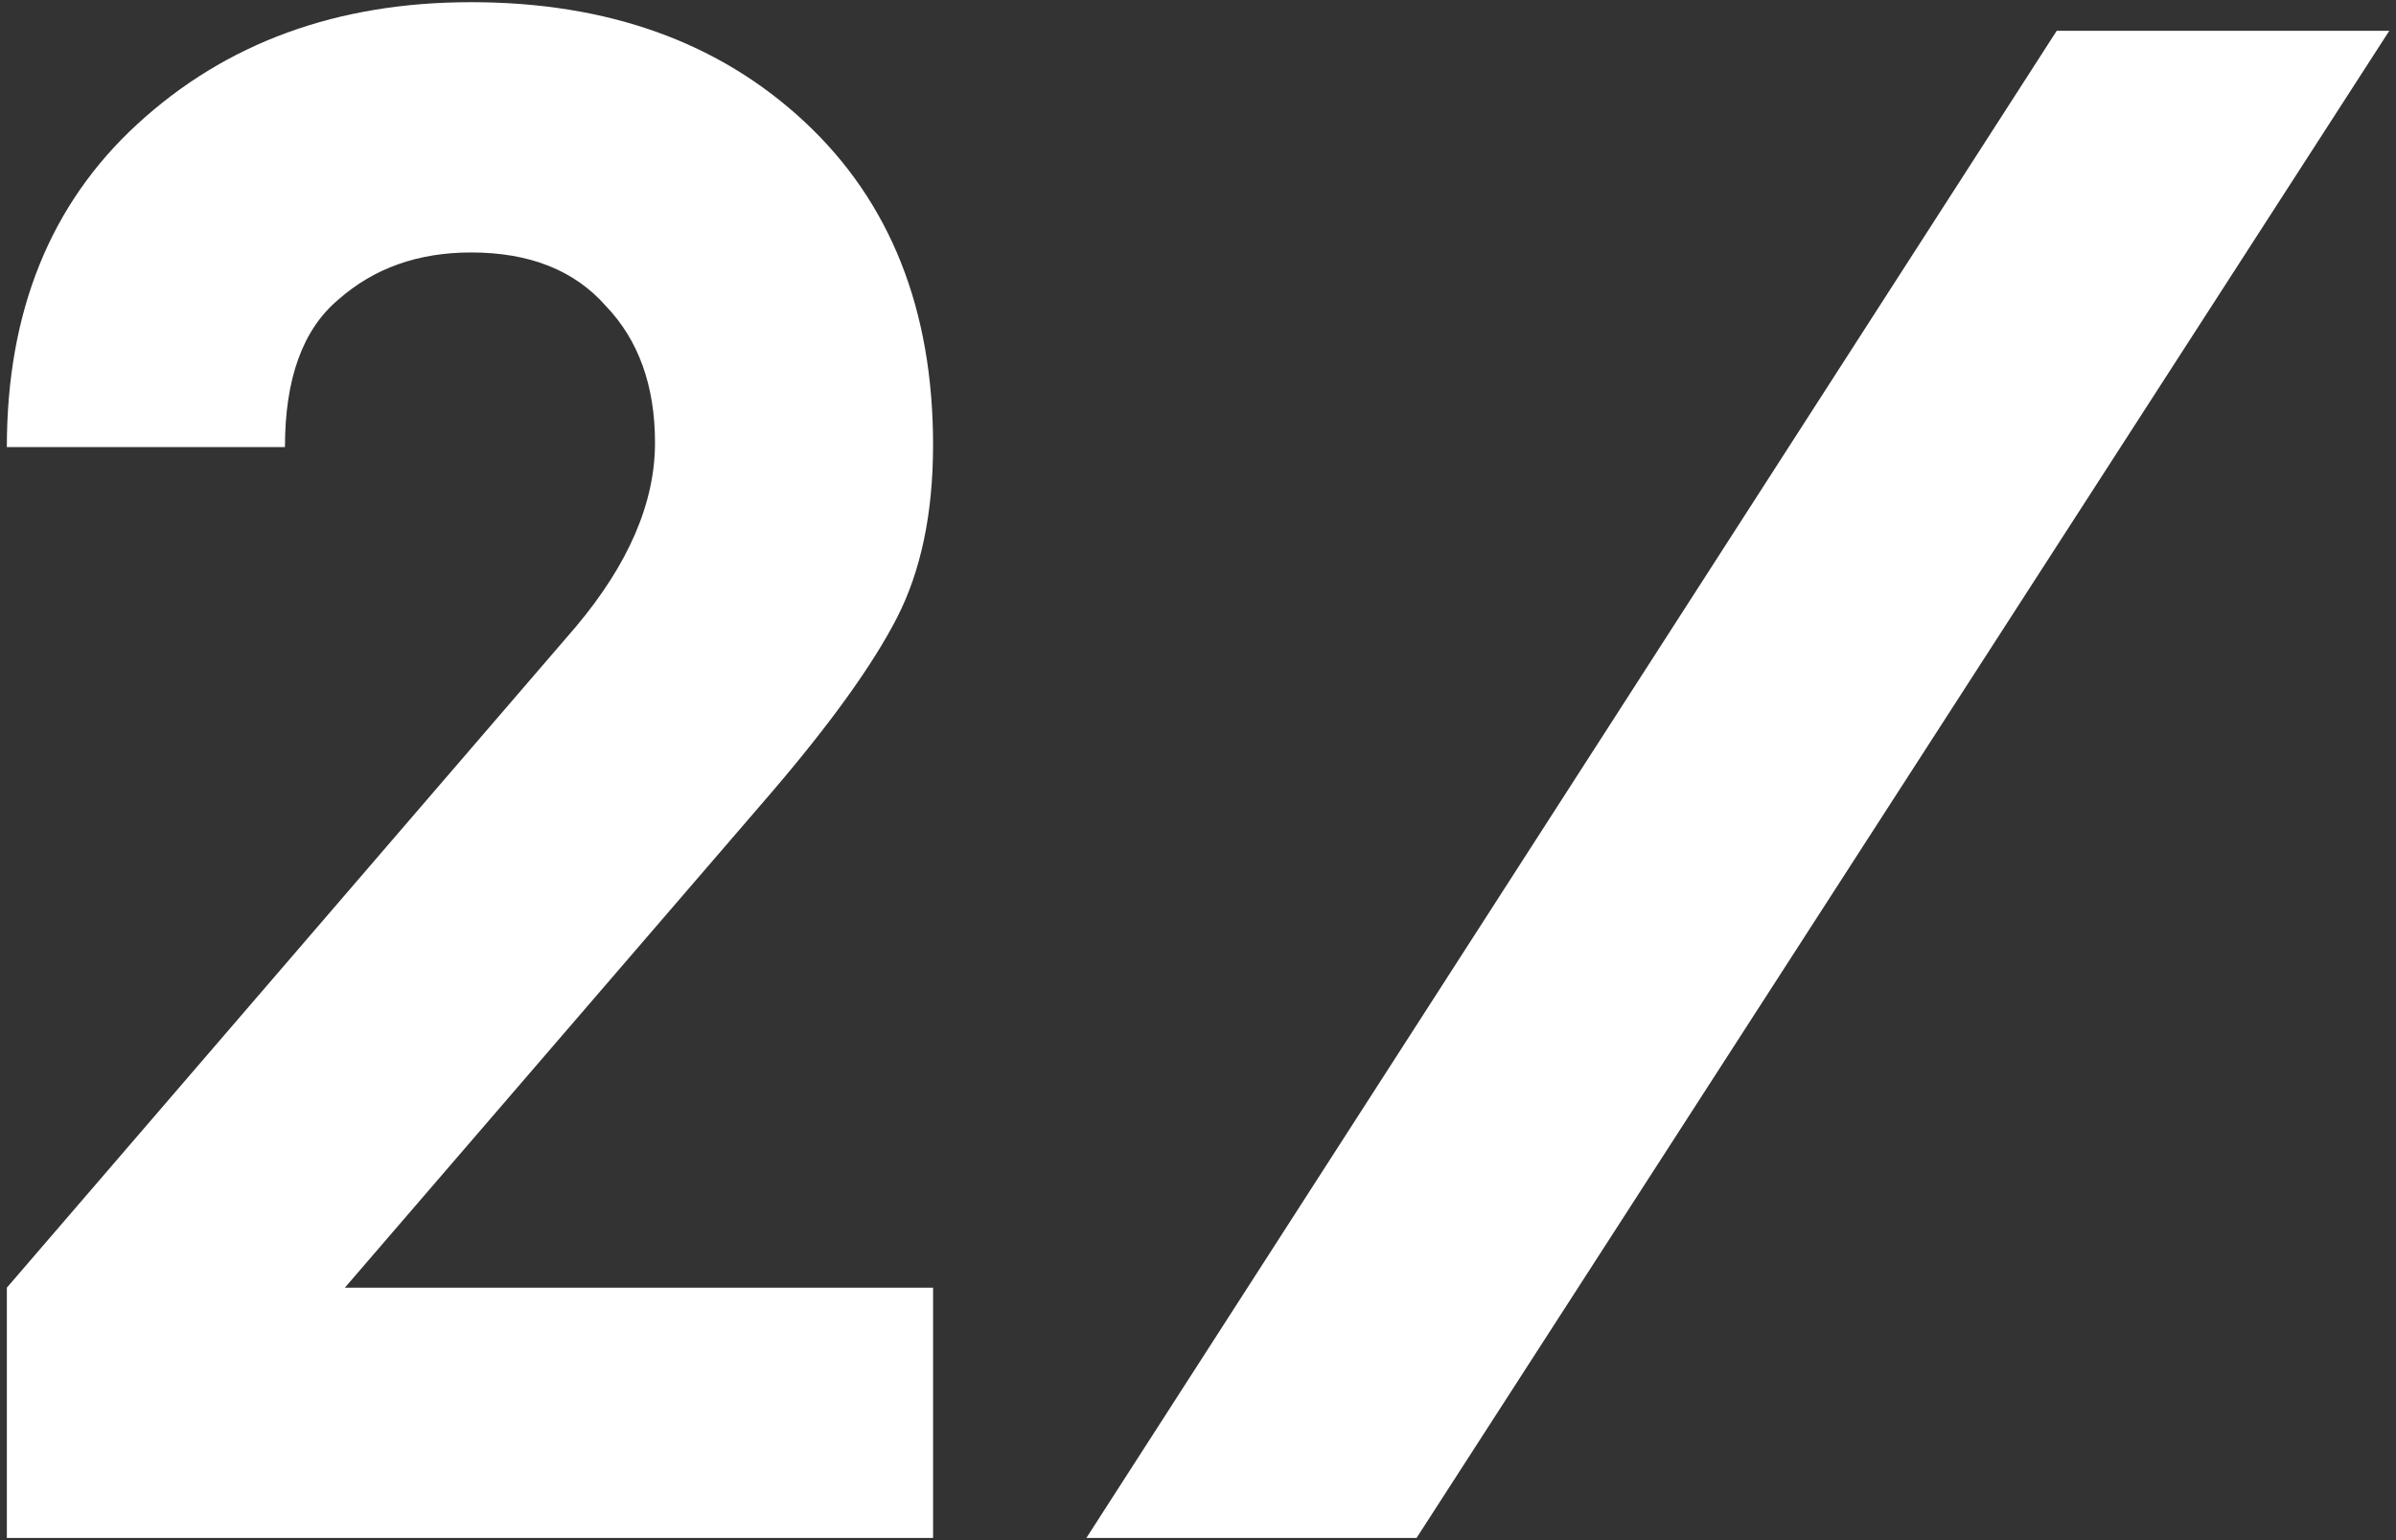
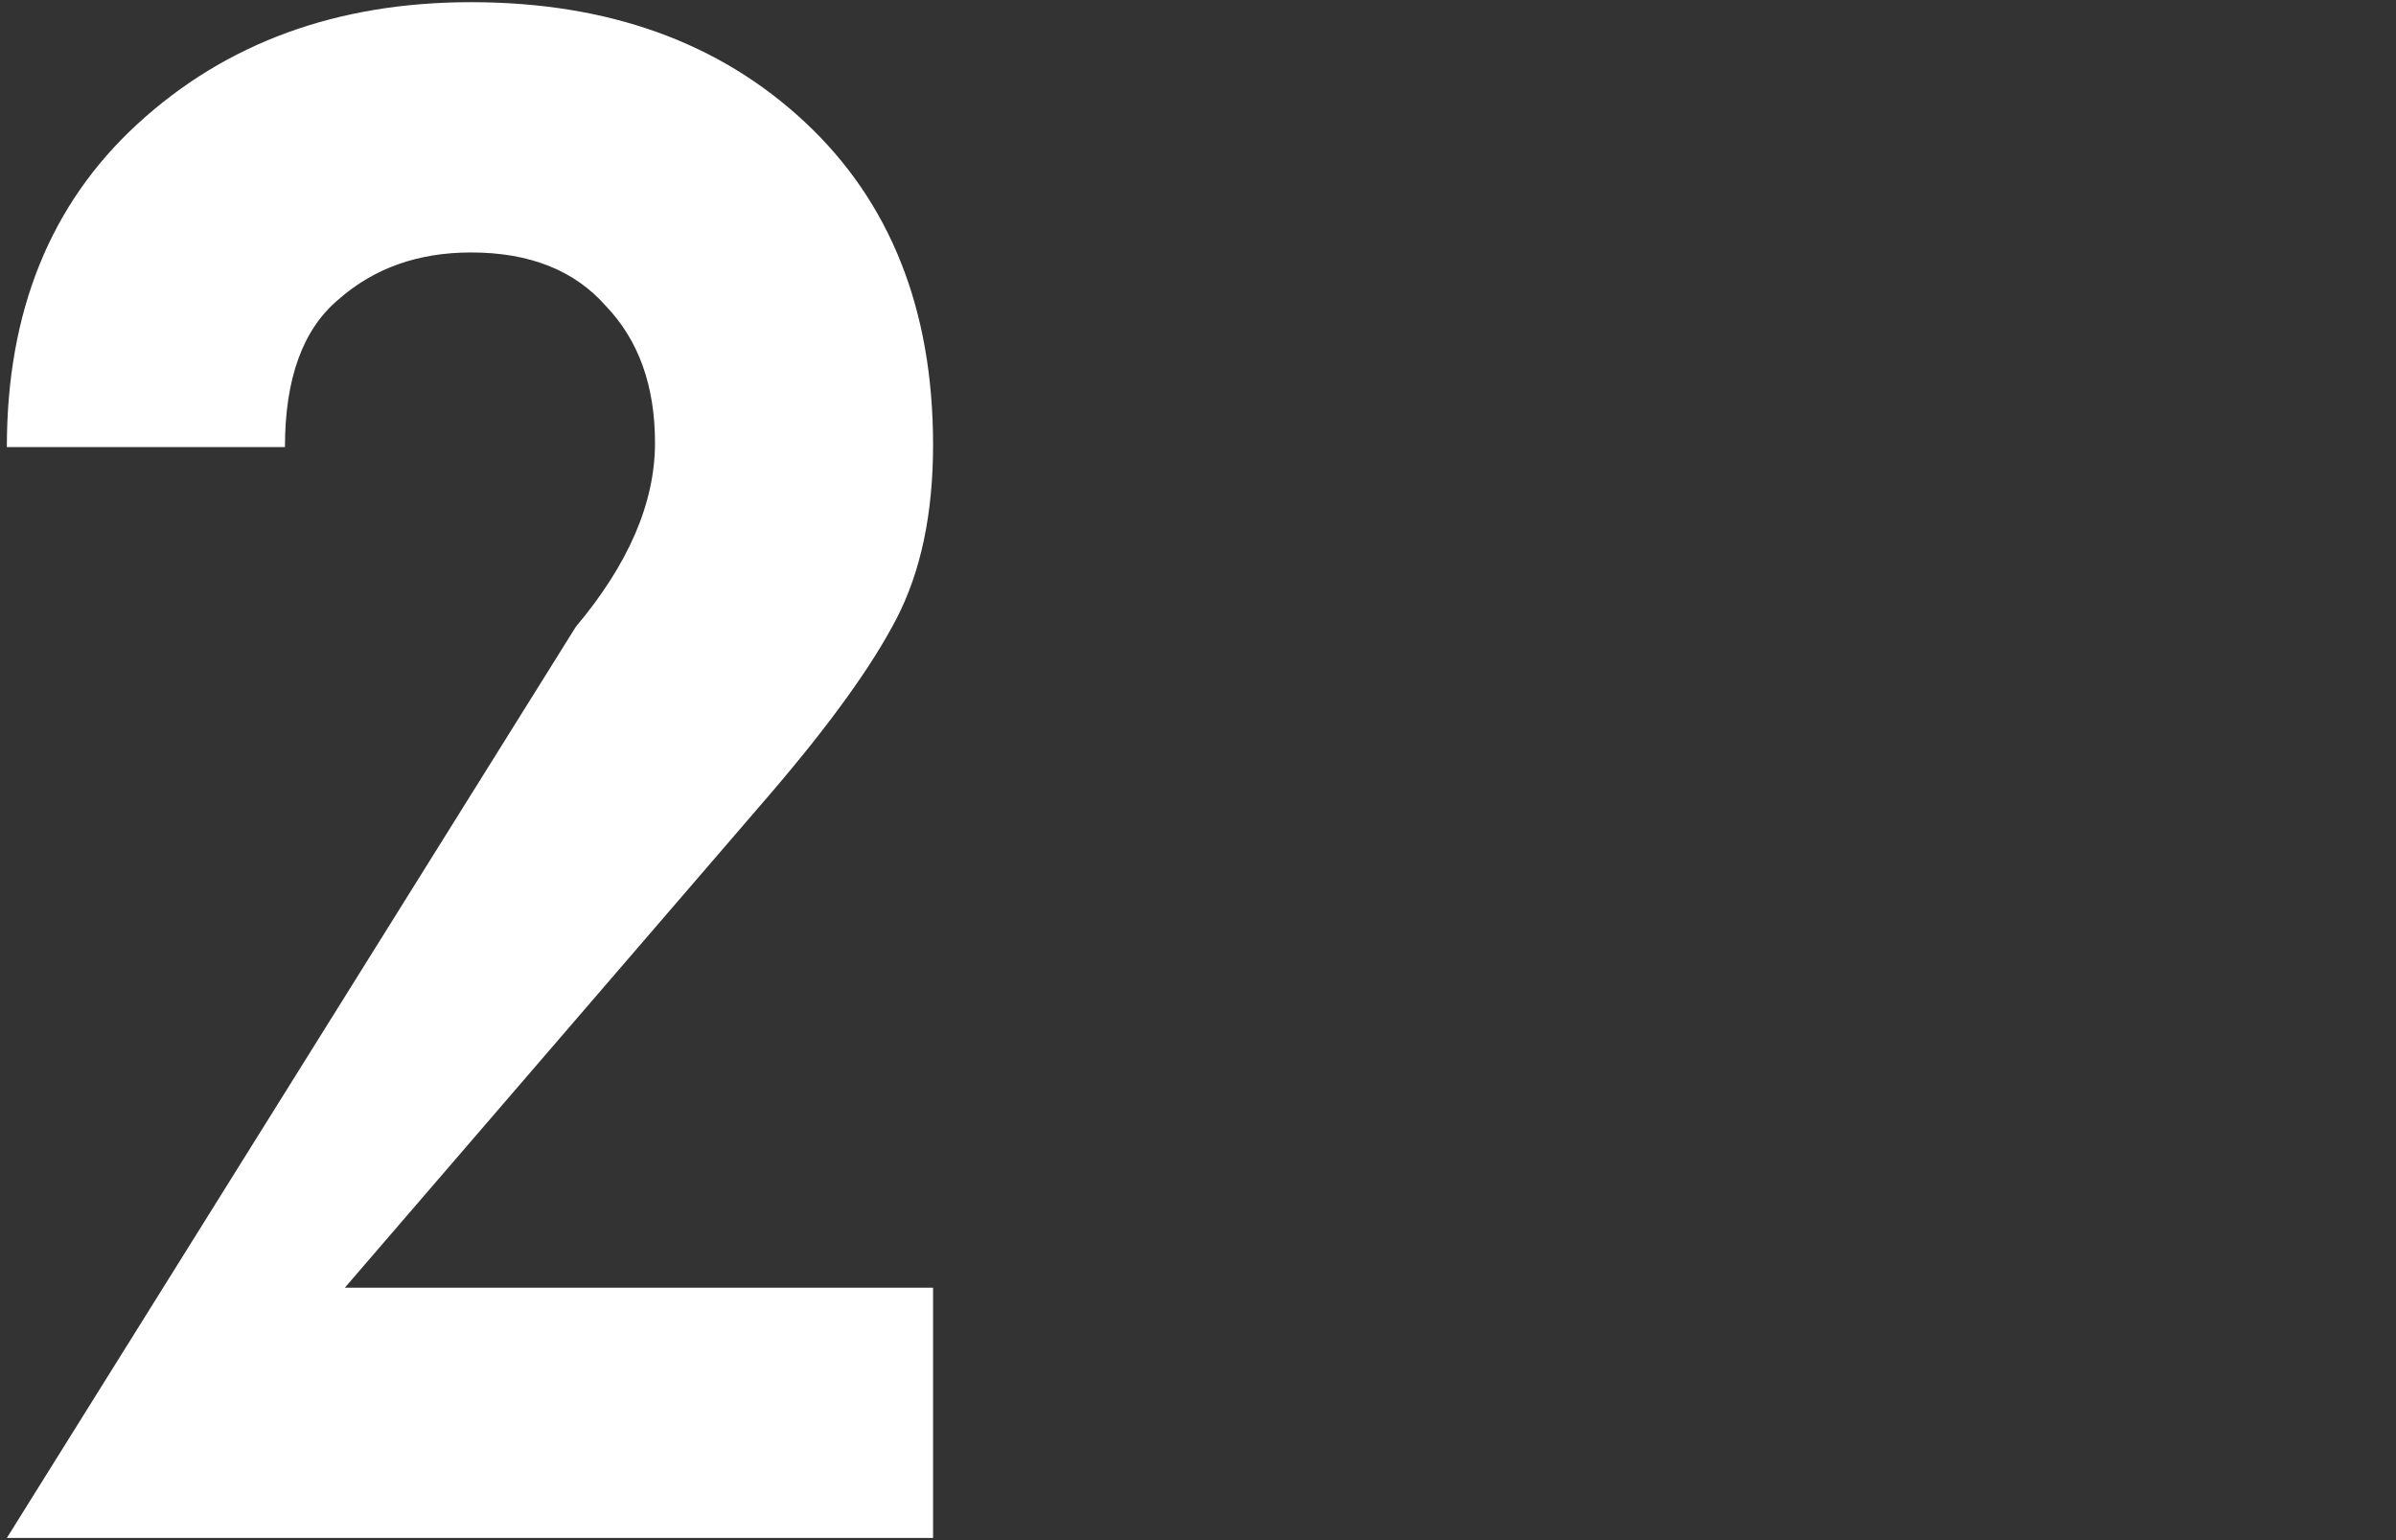
<svg xmlns="http://www.w3.org/2000/svg" width="56" height="36" viewBox="0 0 56 36" fill="none">
  <rect x="0" y="0" width="56" height="36" fill="#333333" stroke="none" />
-   <path d="M21.808 35.949H0.16V30.099L13.459 14.65C14.692 13.184 15.309 11.75 15.309 10.351C15.309 9.017 14.926 7.951 14.159 7.151C13.426 6.317 12.376 5.901 11.009 5.901C9.776 5.901 8.743 6.267 7.91 7.001C7.076 7.701 6.66 8.851 6.66 10.45H0.16C0.16 7.284 1.177 4.768 3.21 2.901C5.276 1.001 7.876 0.051 11.009 0.051C14.209 0.051 16.809 0.985 18.809 2.851C20.809 4.718 21.808 7.234 21.808 10.4C21.808 12 21.525 13.35 20.959 14.45C20.392 15.55 19.409 16.917 18.009 18.55L8.06 30.099H21.808V35.949Z" fill="white" />
-   <path d="M48.07 0.72L25.391 35.949H33.108L55.843 0.72H48.07Z" fill="white" />
+   <path d="M21.808 35.949H0.16L13.459 14.65C14.692 13.184 15.309 11.75 15.309 10.351C15.309 9.017 14.926 7.951 14.159 7.151C13.426 6.317 12.376 5.901 11.009 5.901C9.776 5.901 8.743 6.267 7.91 7.001C7.076 7.701 6.66 8.851 6.66 10.45H0.16C0.16 7.284 1.177 4.768 3.21 2.901C5.276 1.001 7.876 0.051 11.009 0.051C14.209 0.051 16.809 0.985 18.809 2.851C20.809 4.718 21.808 7.234 21.808 10.4C21.808 12 21.525 13.35 20.959 14.45C20.392 15.55 19.409 16.917 18.009 18.55L8.06 30.099H21.808V35.949Z" fill="white" />
</svg>